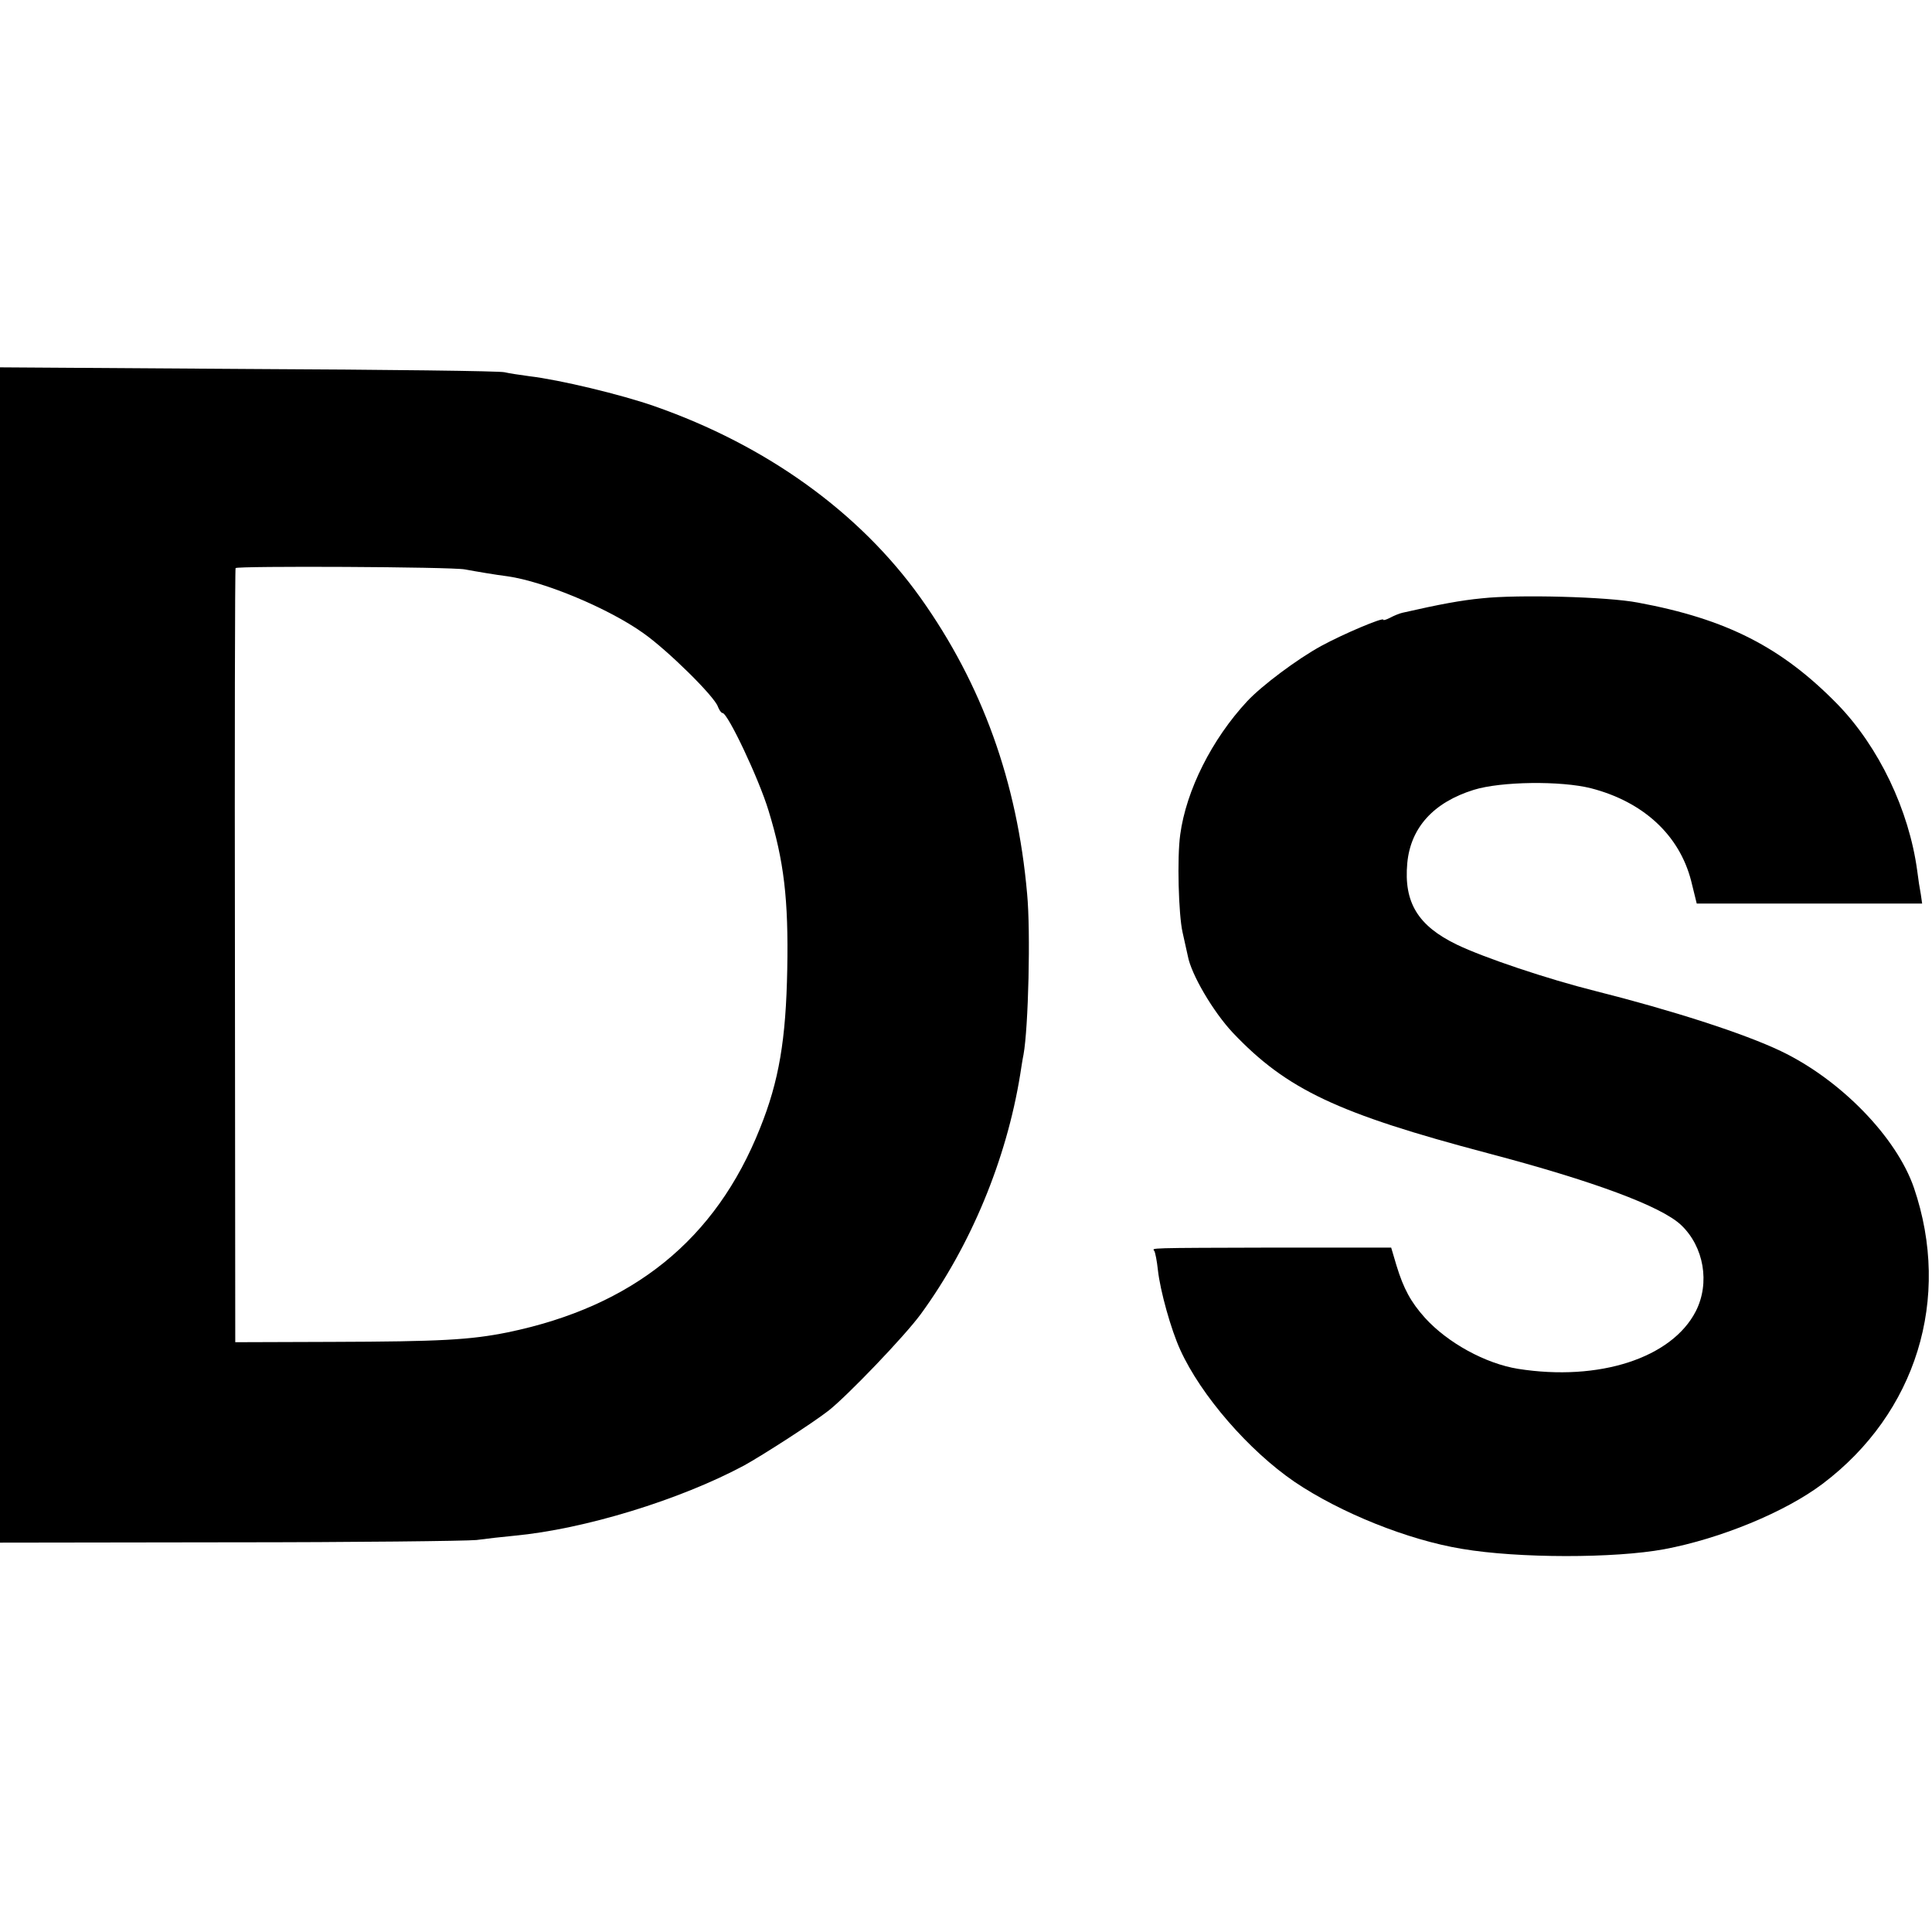
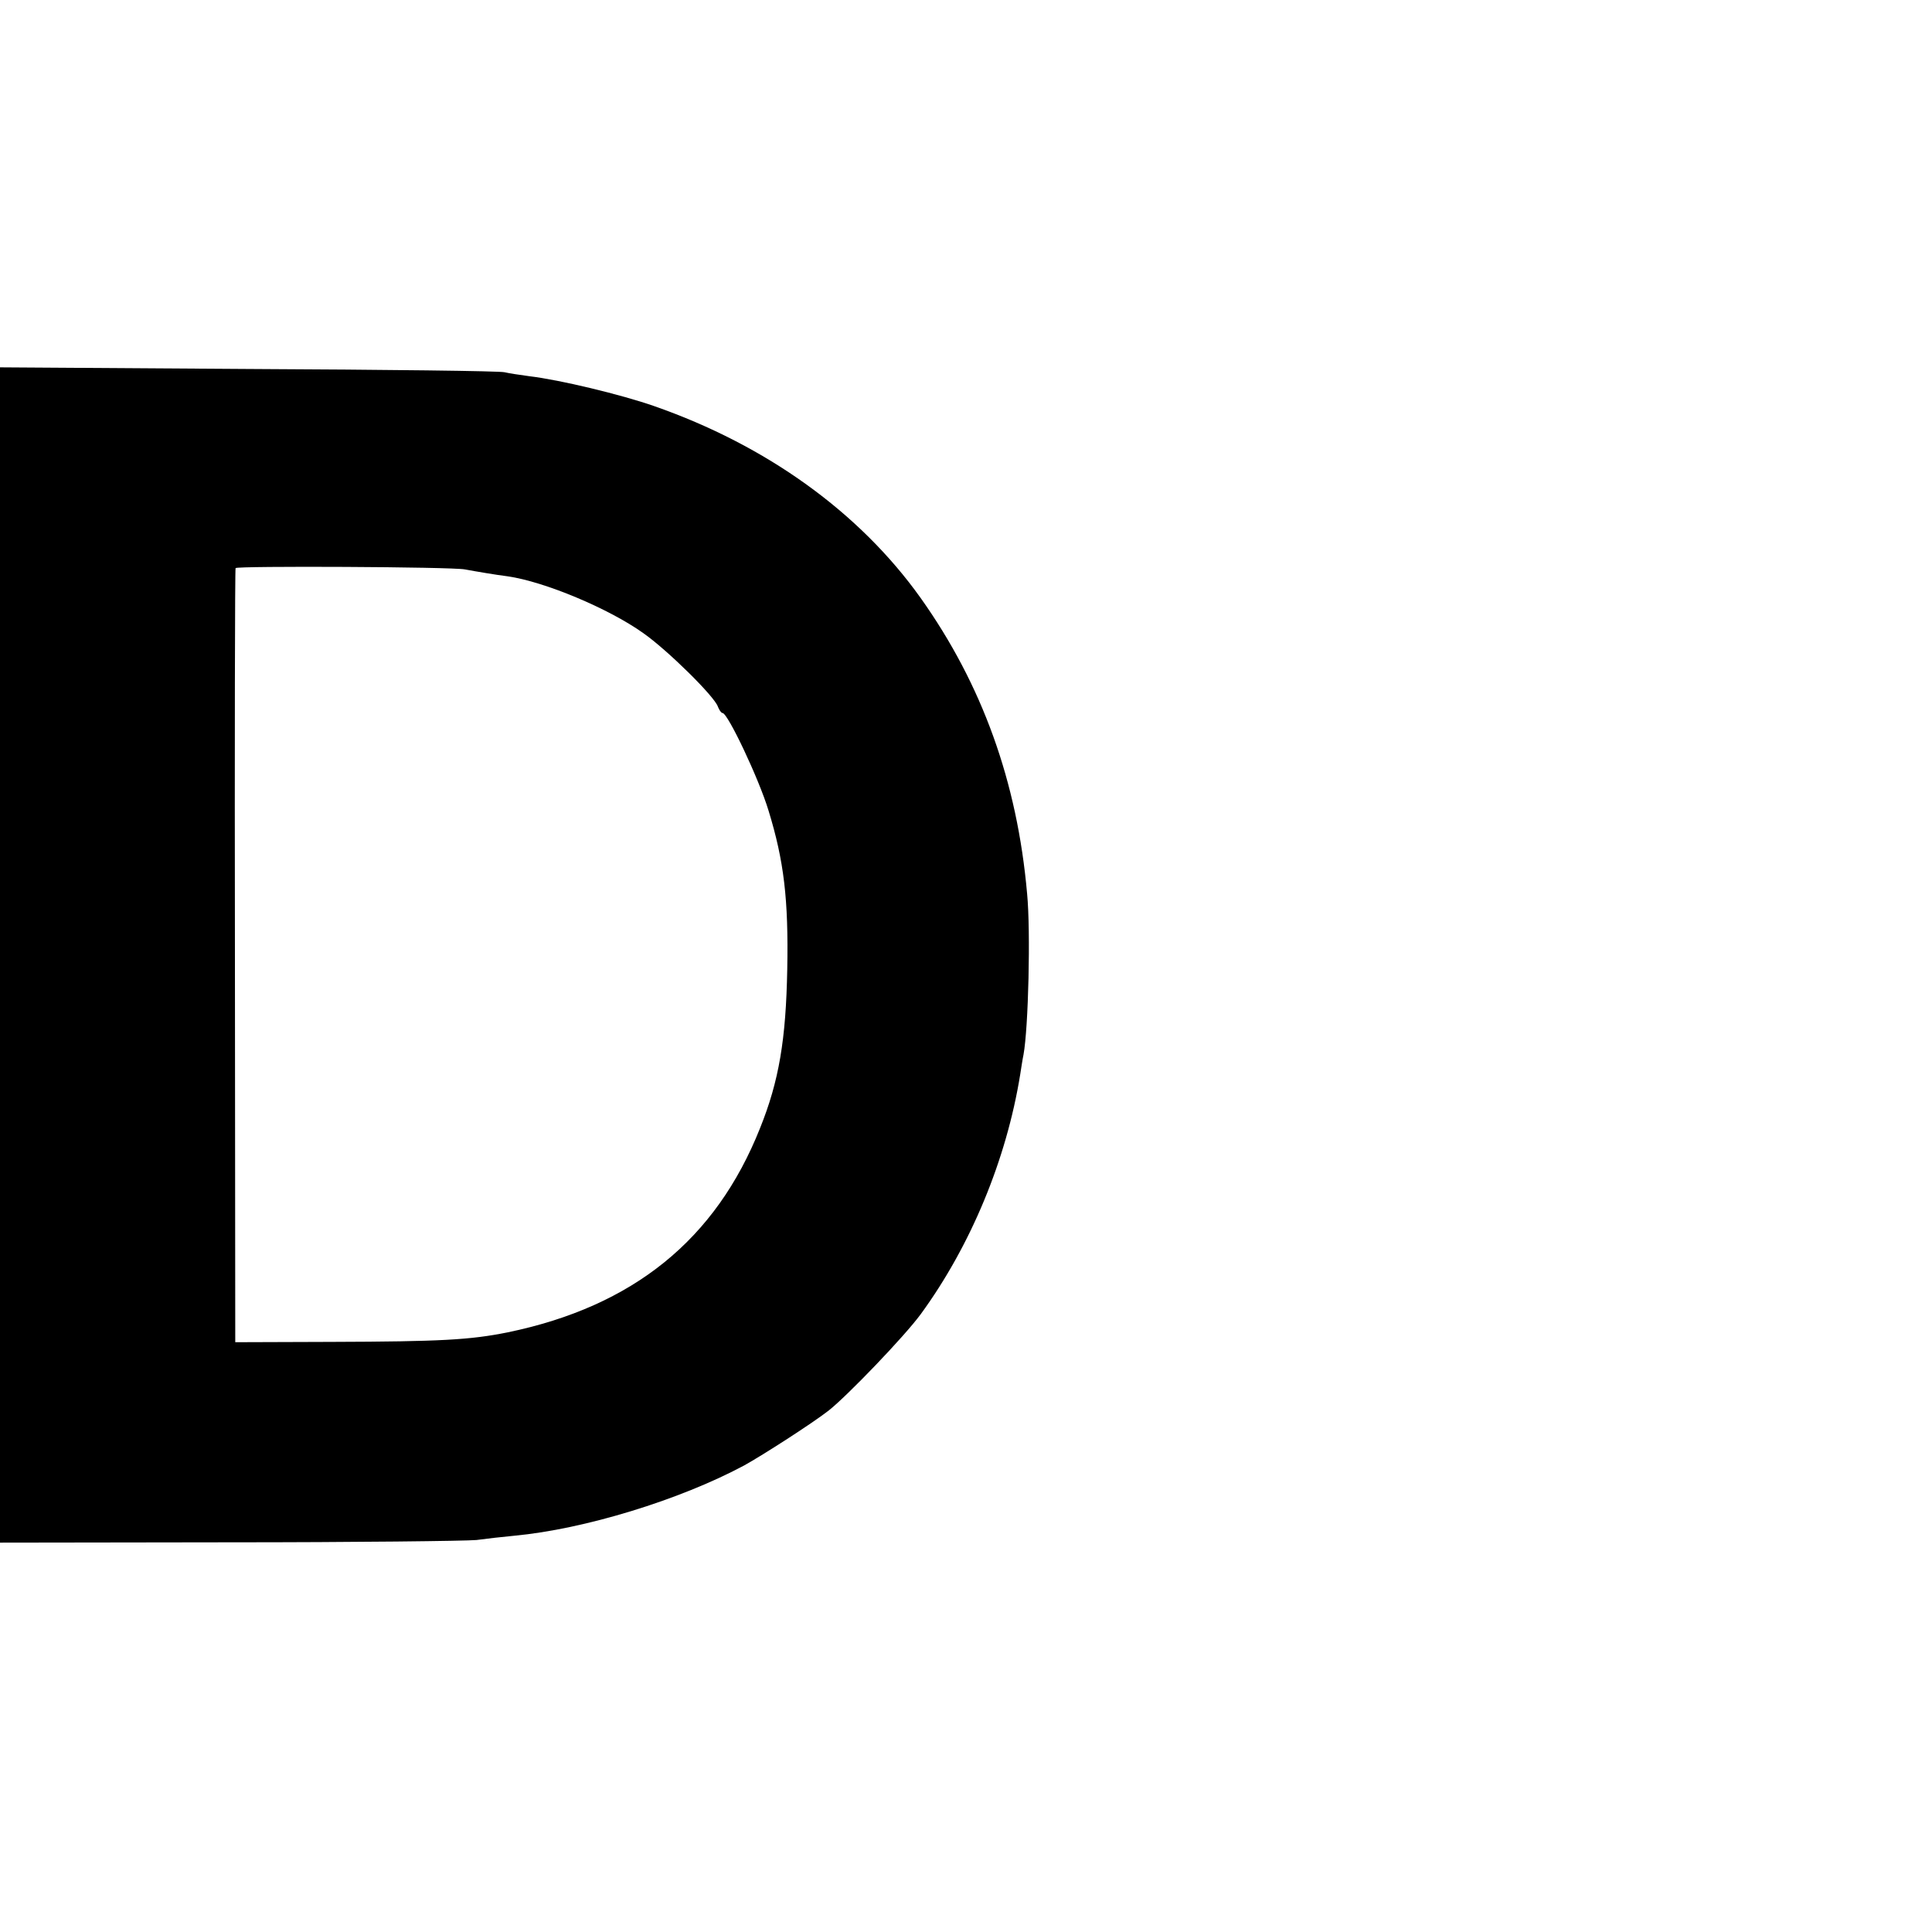
<svg xmlns="http://www.w3.org/2000/svg" version="1.0" width="588pt" height="588pt" viewBox="0 0 588 588" preserveAspectRatio="xMidYMid meet">
  <g transform="translate(0,588) scale(0.1,-0.1)" fill="#000000" stroke="none">
    <path d="M0 2973 l0 -1788 697 1 c384 0 723 4 753 7 30 4 82 10 115 13 214 20 504 109 700 214 56 31 207 128 257 167 57 45 230 225 280 293 152 208 261 470 303 730 3 19 7 46 10 60 15 82 22 376 11 490 -30 341 -137 637 -324 900 -186 261 -470 465 -811 584 -100 35 -287 80 -380 91 -30 4 -63 9 -75 12 -12 4 -362 8 -778 10 l-758 5 0 -1789z m1415 1174 c32 -6 97 -17 130 -21 112 -16 308 -98 413 -173 74 -52 218 -194 227 -224 4 -10 10 -19 14 -19 16 0 111 -201 140 -297 47 -153 61 -270 57 -483 -4 -214 -25 -340 -83 -484 -135 -339 -386 -542 -768 -621 -114 -23 -205 -28 -535 -29 l-294 -1 -1 1175 c-1 646 0 1178 2 1181 3 7 657 4 698 -4z" />
-     <path d="M4510 4059 c-63 -6 -128 -18 -242 -44 -9 -2 -26 -9 -37 -15 -12 -6 -21 -9 -21 -6 0 8 -121 -43 -189 -80 -73 -40 -180 -120 -225 -168 -108 -116 -186 -272 -204 -406 -10 -71 -5 -244 7 -297 6 -26 13 -59 16 -72 10 -56 77 -170 137 -234 164 -173 319 -246 777 -367 322 -85 526 -161 587 -218 70 -66 89 -177 45 -263 -73 -142 -294 -214 -541 -175 -99 16 -214 79 -283 155 -43 48 -65 88 -87 160 l-16 54 -349 0 c-402 -1 -378 -1 -372 -10 3 -5 8 -30 11 -58 7 -64 40 -182 68 -243 63 -139 209 -307 348 -402 139 -94 345 -177 510 -204 171 -29 464 -29 615 -1 171 32 368 113 482 199 285 215 393 564 278 901 -53 154 -223 329 -405 416 -113 54 -331 124 -565 183 -144 36 -338 101 -421 141 -118 57 -162 128 -151 248 10 108 80 185 202 223 83 26 266 28 357 5 159 -41 269 -142 305 -282 l17 -69 343 0 343 0 -4 28 c-3 15 -8 47 -11 72 -25 185 -117 377 -242 506 -170 174 -338 260 -608 310 -93 18 -366 25 -475 13z" />
  </g>
</svg>